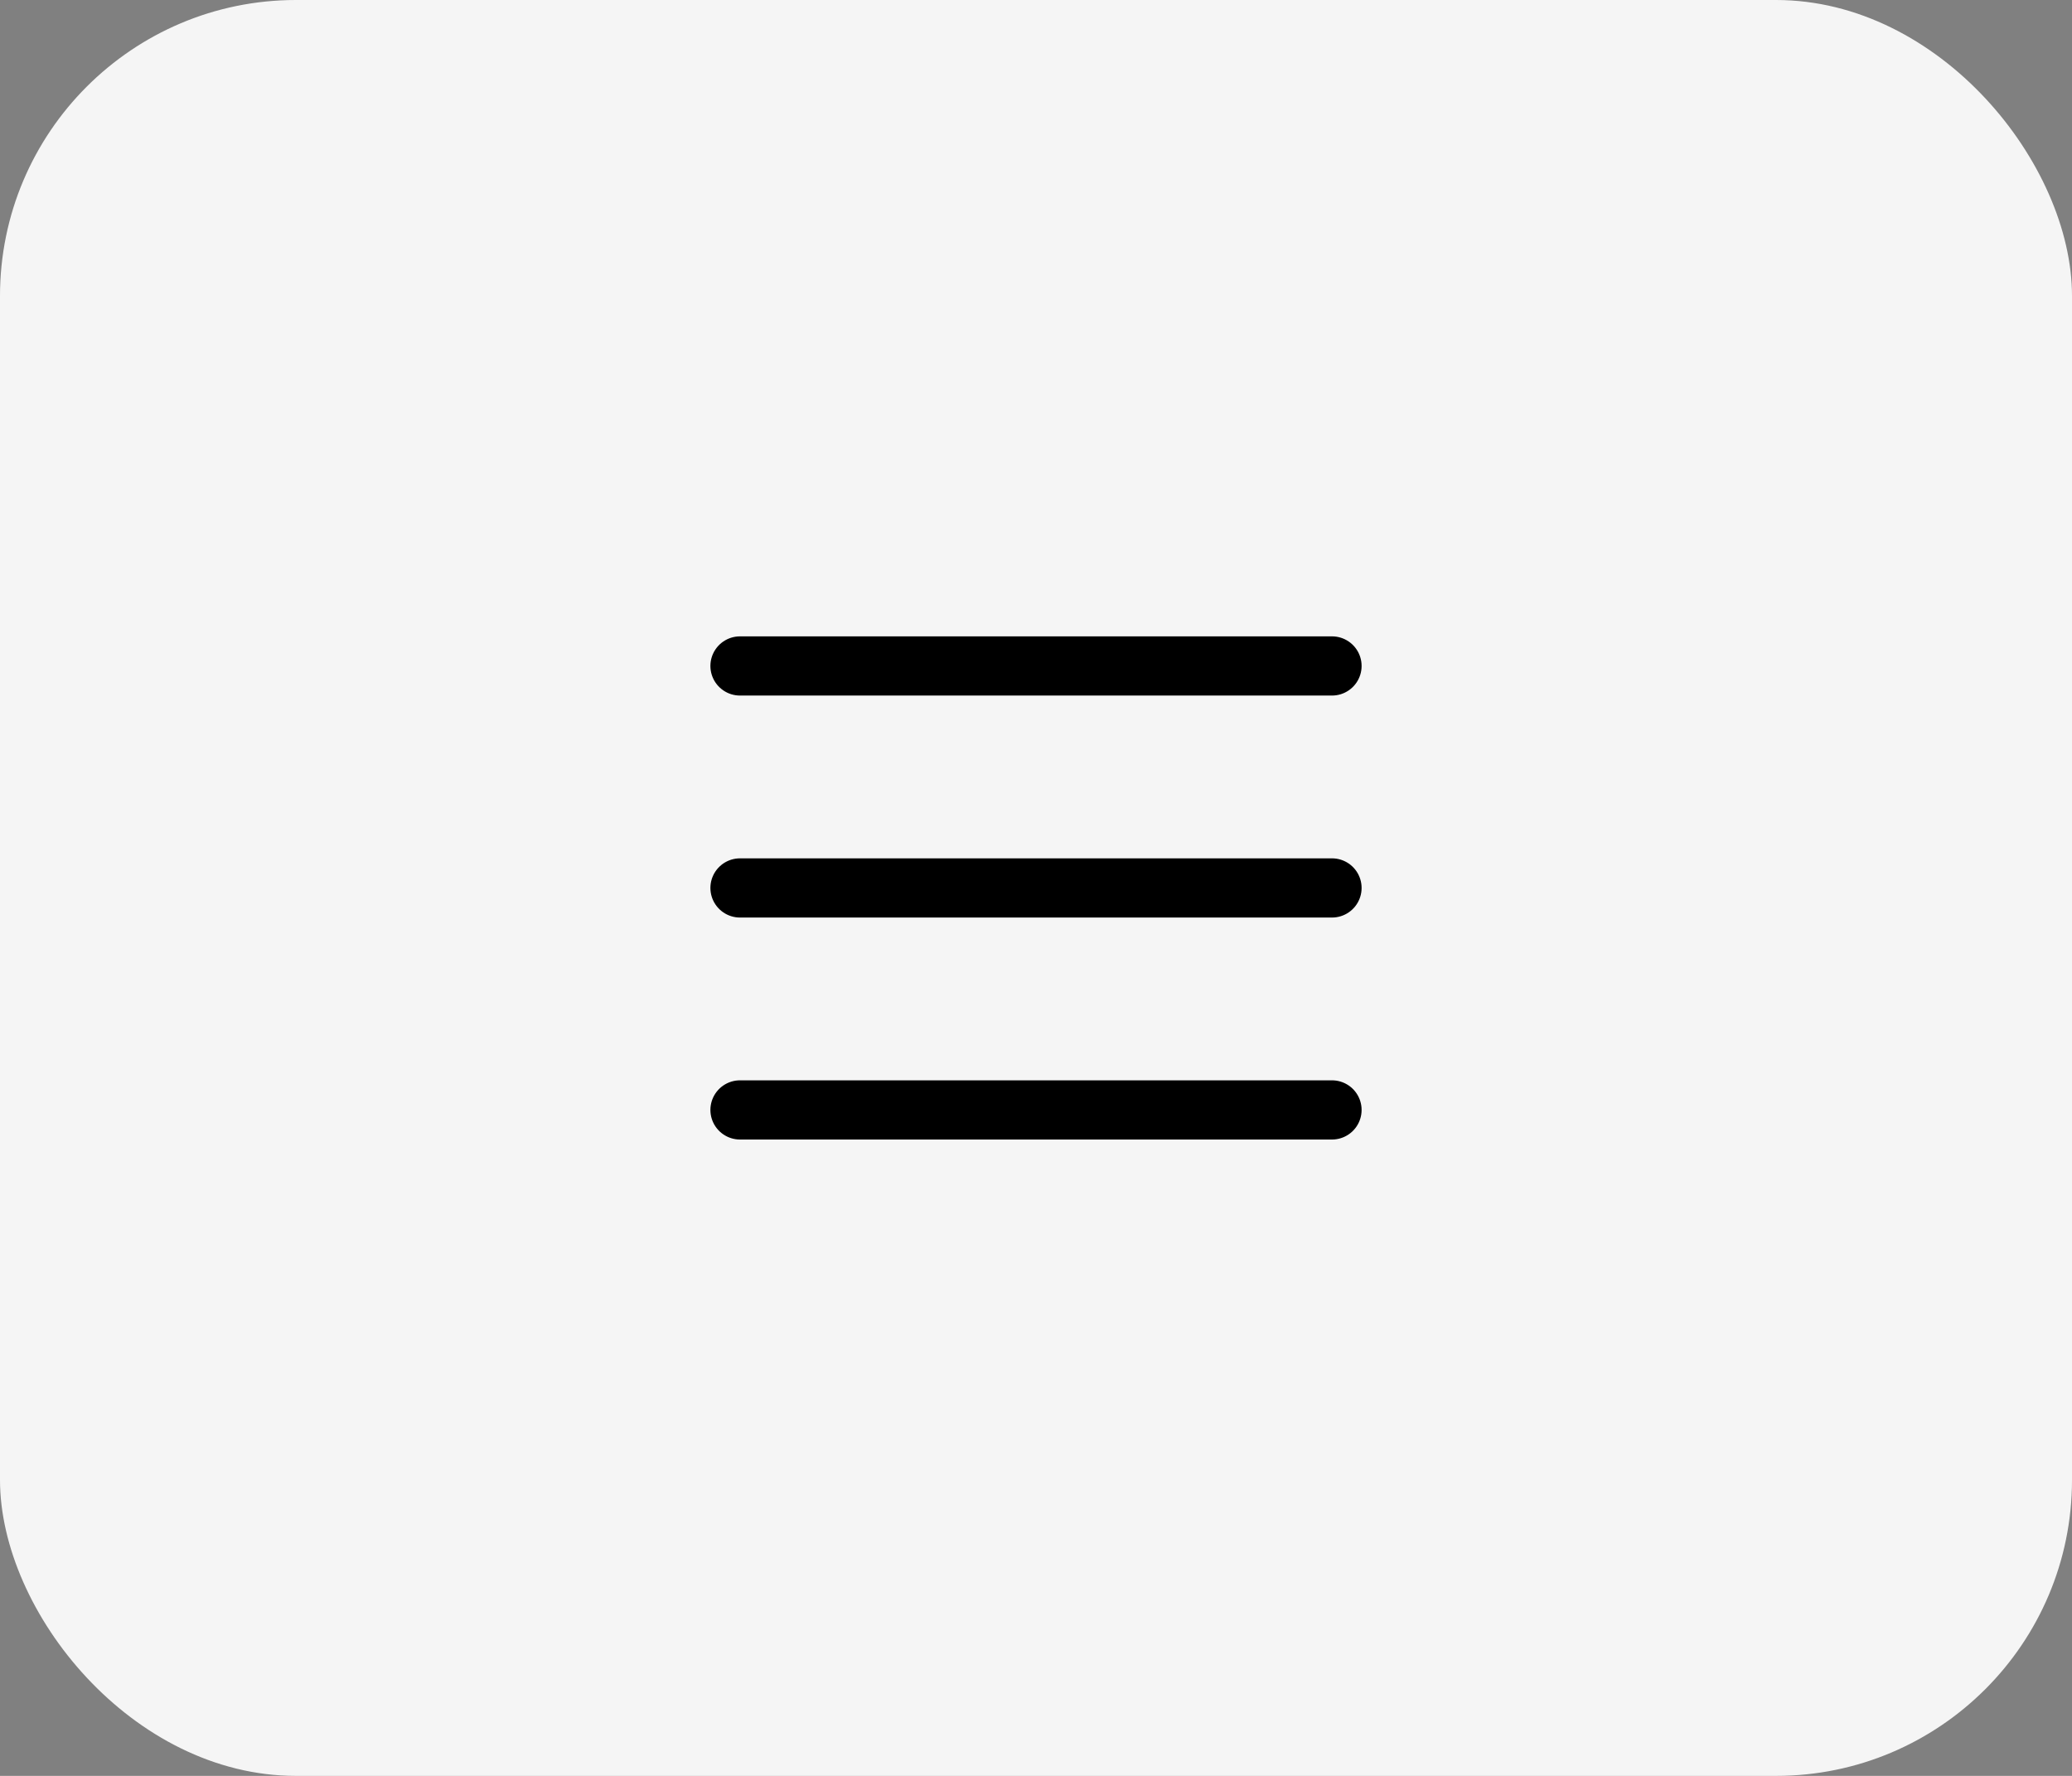
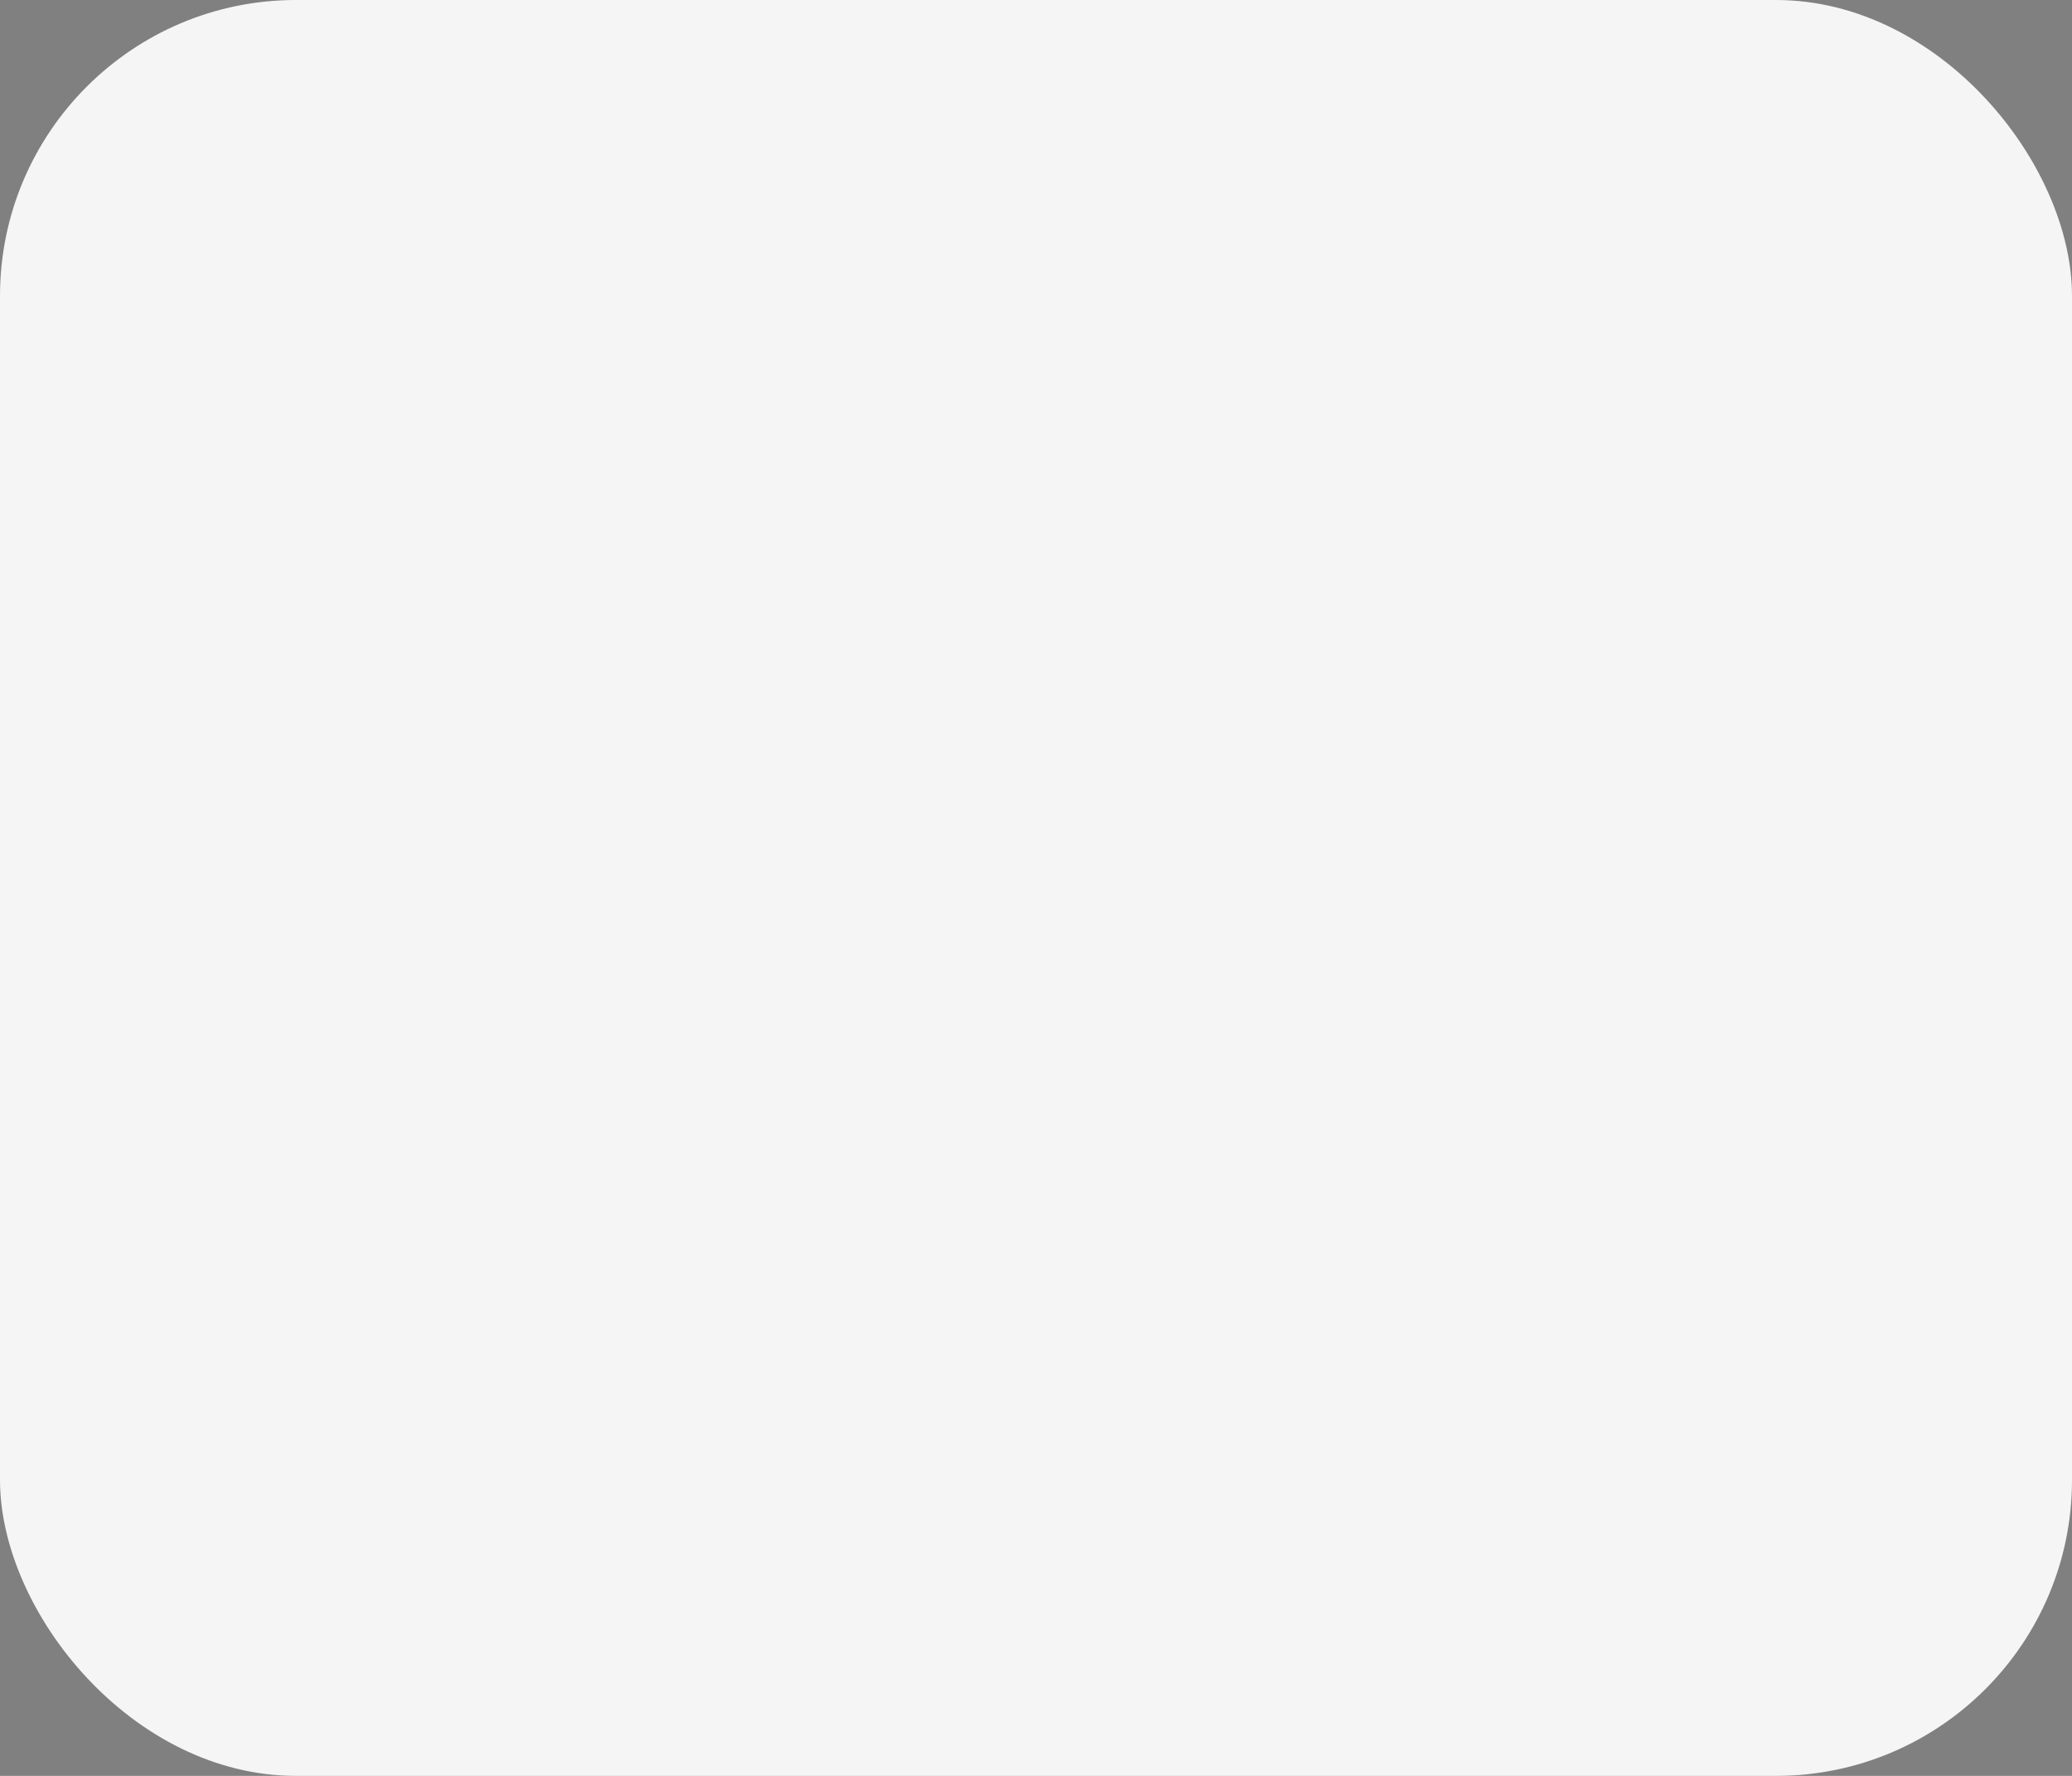
<svg xmlns="http://www.w3.org/2000/svg" width="35" height="30" viewBox="0 0 35 30" fill="none">
  <rect x="0" y="0" width="35" height="30" fill="#808080" stroke="none" />
  <rect width="35" height="30" rx="5" fill="#F5F5F5" />
-   <path d="M12.5 11.25H22.5M12.5 15H22.5M12.5 18.75H22.5" stroke="black" stroke-linecap="round" stroke-linejoin="round" />
</svg>